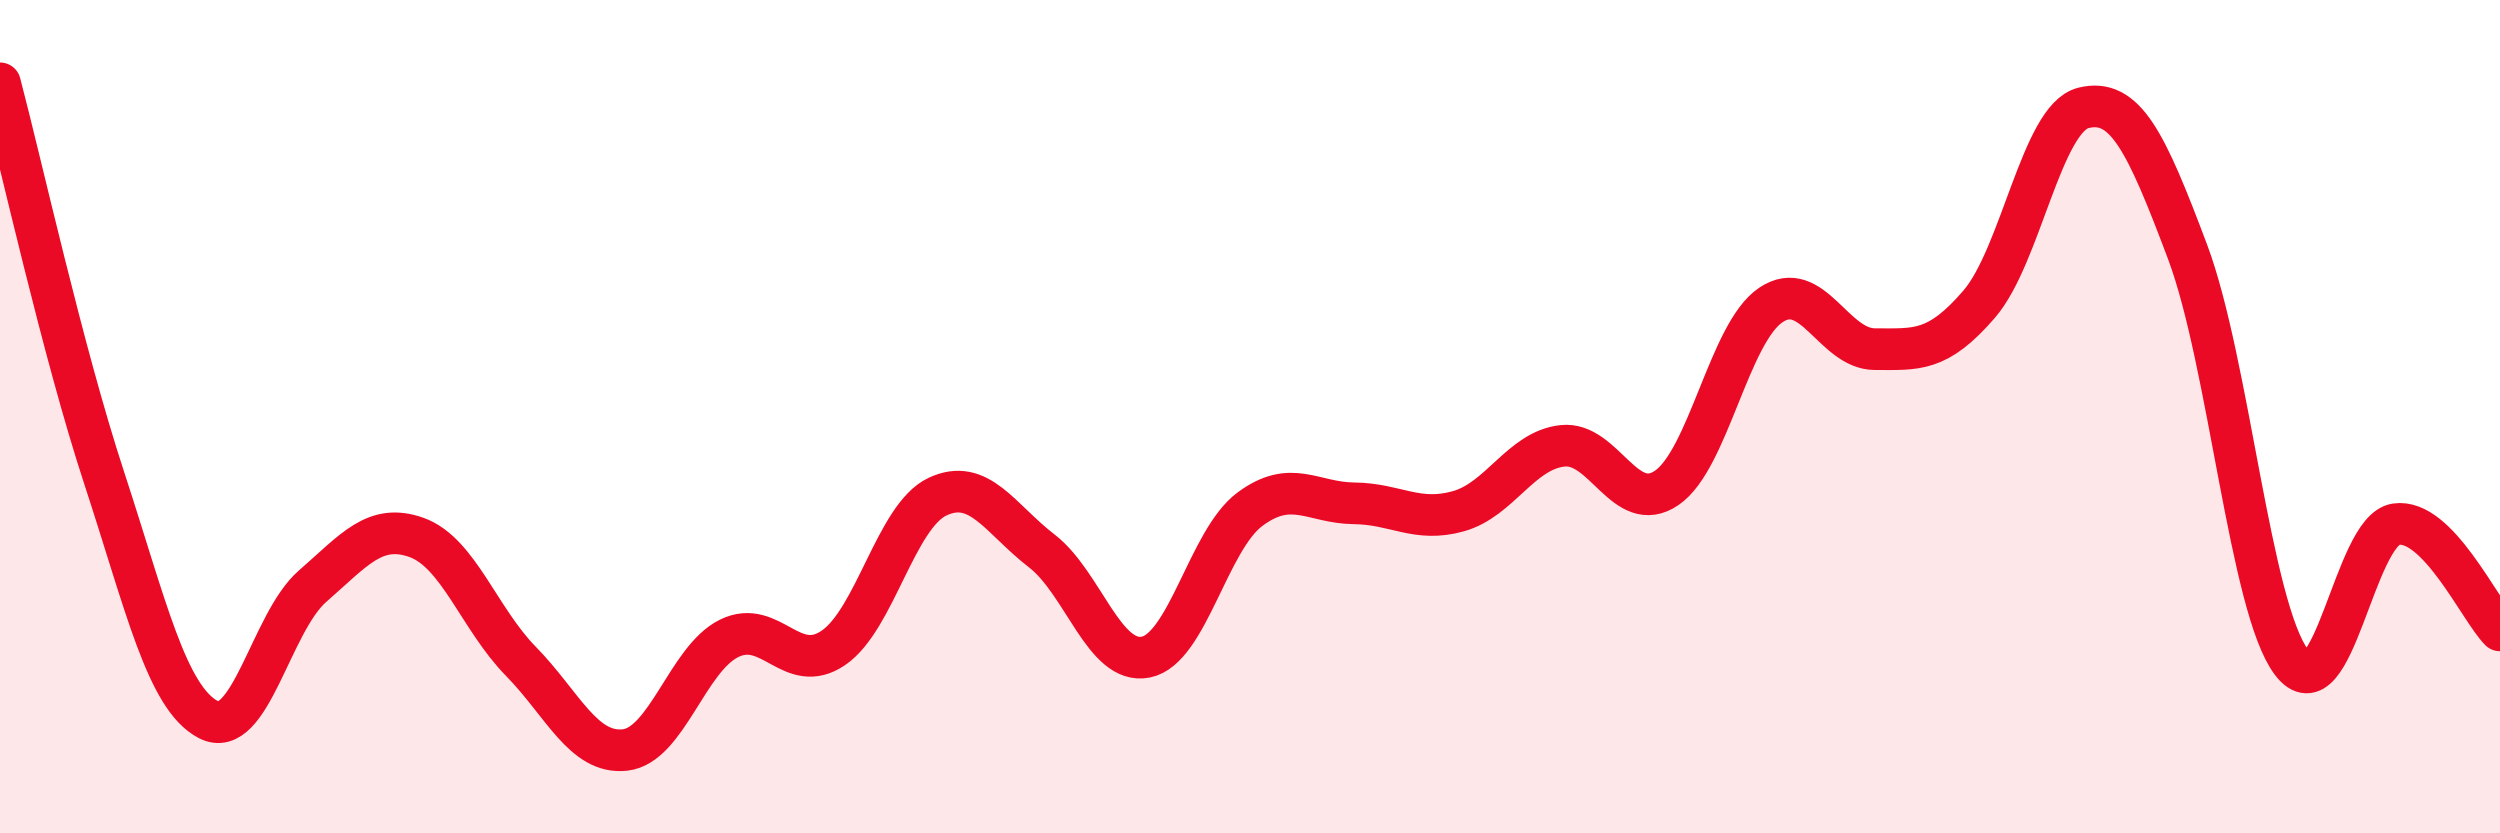
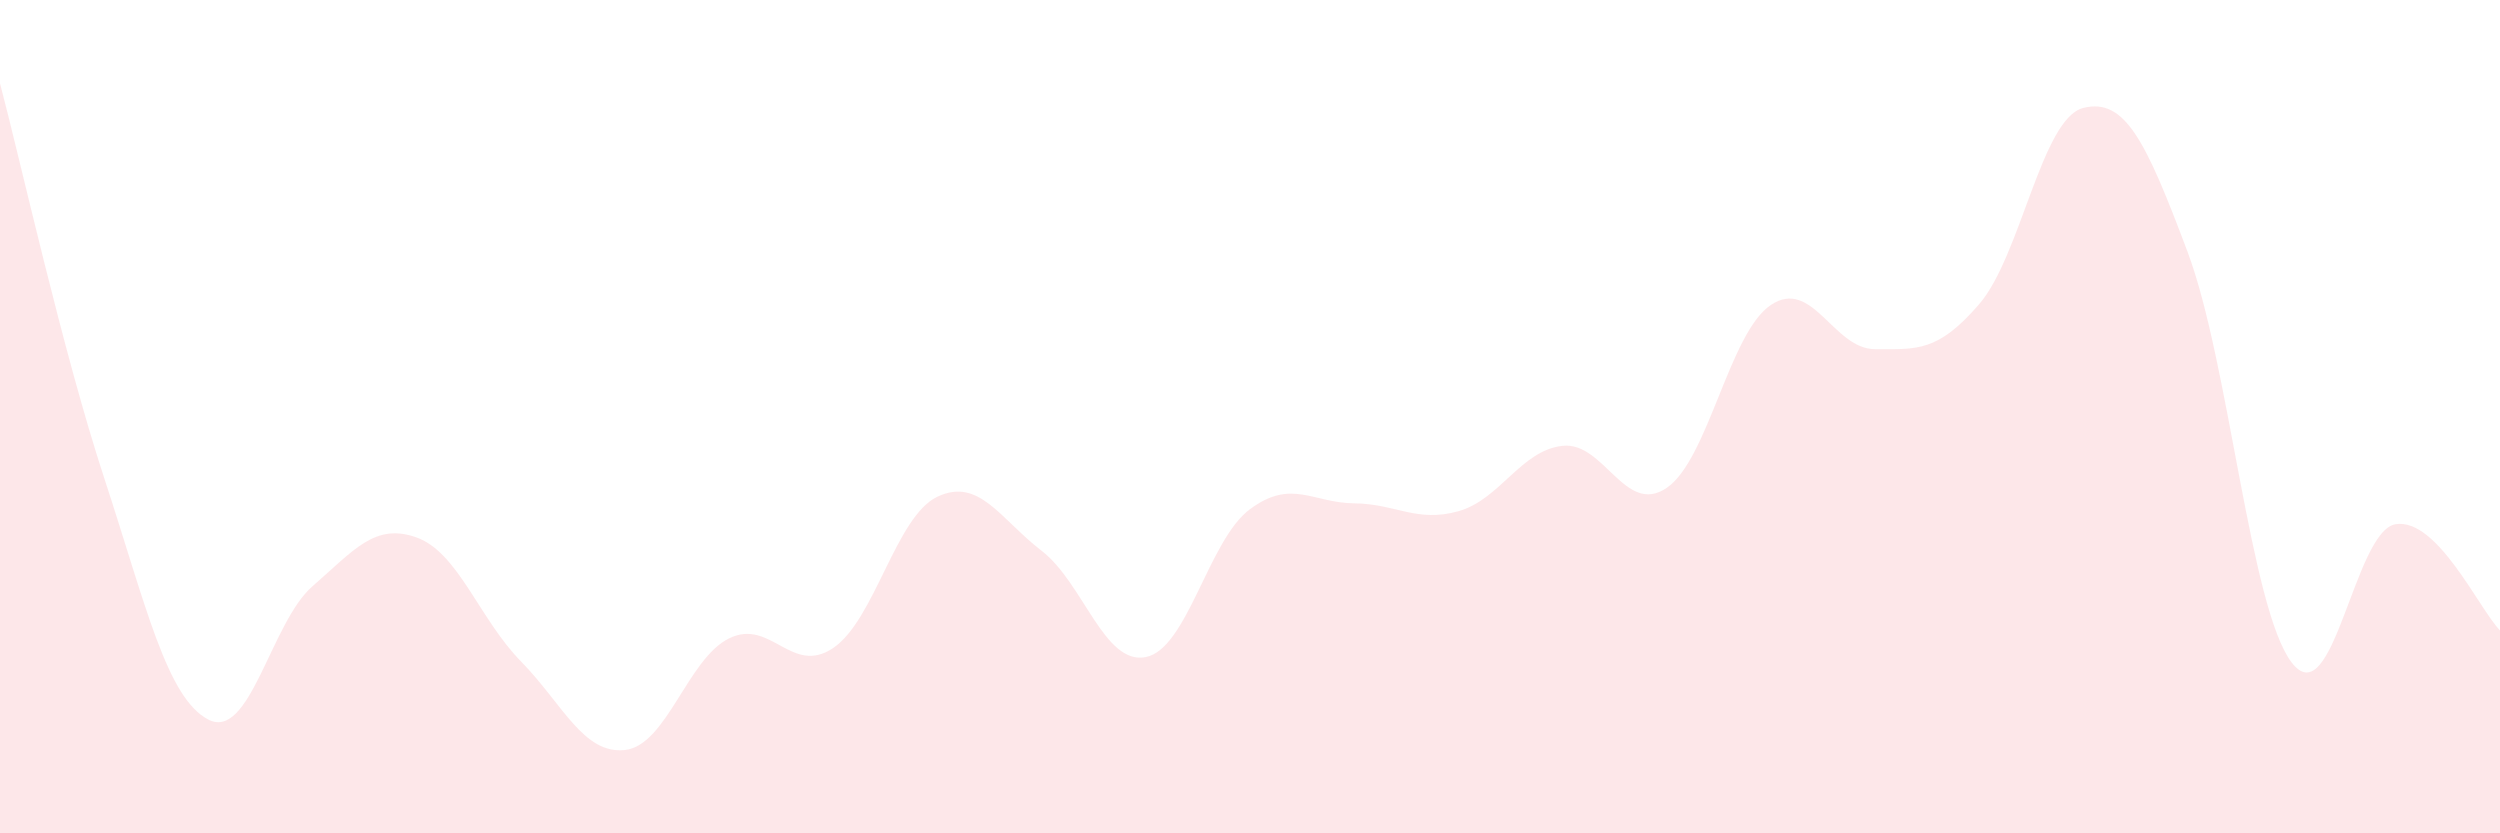
<svg xmlns="http://www.w3.org/2000/svg" width="60" height="20" viewBox="0 0 60 20">
  <path d="M 0,2 C 0.5,3.89 1.5,8.42 2.5,11.47 C 3.5,14.52 4,16.75 5,17.27 C 6,17.79 6.5,14.94 7.5,14.07 C 8.5,13.2 9,12.54 10,12.9 C 11,13.26 11.5,14.85 12.5,15.87 C 13.5,16.89 14,18.11 15,18 C 16,17.89 16.5,15.81 17.5,15.32 C 18.5,14.83 19,16.23 20,15.55 C 21,14.87 21.5,12.39 22.5,11.92 C 23.5,11.45 24,12.45 25,13.22 C 26,13.99 26.5,15.97 27.5,15.77 C 28.5,15.57 29,12.96 30,12.22 C 31,11.48 31.5,12.07 32.5,12.08 C 33.5,12.09 34,12.55 35,12.27 C 36,11.99 36.5,10.81 37.5,10.7 C 38.5,10.59 39,12.39 40,11.71 C 41,11.03 41.5,7.99 42.5,7.32 C 43.5,6.65 44,8.38 45,8.38 C 46,8.38 46.5,8.46 47.5,7.3 C 48.5,6.14 49,2.84 50,2.59 C 51,2.34 51.5,3.38 52.5,6.04 C 53.5,8.7 54,14.59 55,15.9 C 56,17.21 56.5,12.73 57.5,12.58 C 58.5,12.43 59.5,14.62 60,15.13L60 20L0 20Z" fill="#EB0A25" opacity="0.1" stroke-linecap="round" stroke-linejoin="round" />
-   <path d="M 0,2 C 0.5,3.89 1.5,8.42 2.5,11.47 C 3.5,14.52 4,16.75 5,17.27 C 6,17.79 6.5,14.94 7.5,14.07 C 8.5,13.2 9,12.54 10,12.9 C 11,13.26 11.5,14.85 12.5,15.87 C 13.5,16.89 14,18.11 15,18 C 16,17.89 16.5,15.81 17.5,15.32 C 18.5,14.83 19,16.23 20,15.55 C 21,14.87 21.5,12.39 22.5,11.92 C 23.5,11.45 24,12.45 25,13.22 C 26,13.99 26.5,15.97 27.5,15.77 C 28.5,15.57 29,12.96 30,12.22 C 31,11.48 31.5,12.07 32.5,12.08 C 33.5,12.09 34,12.55 35,12.27 C 36,11.99 36.5,10.81 37.5,10.7 C 38.5,10.59 39,12.39 40,11.71 C 41,11.03 41.5,7.99 42.5,7.32 C 43.5,6.65 44,8.38 45,8.38 C 46,8.38 46.5,8.46 47.5,7.3 C 48.5,6.14 49,2.84 50,2.59 C 51,2.34 51.5,3.38 52.5,6.04 C 53.5,8.7 54,14.59 55,15.9 C 56,17.21 56.5,12.73 57.5,12.58 C 58.5,12.43 59.5,14.62 60,15.13" stroke="#EB0A25" stroke-width="1" fill="none" stroke-linecap="round" stroke-linejoin="round" />
</svg>